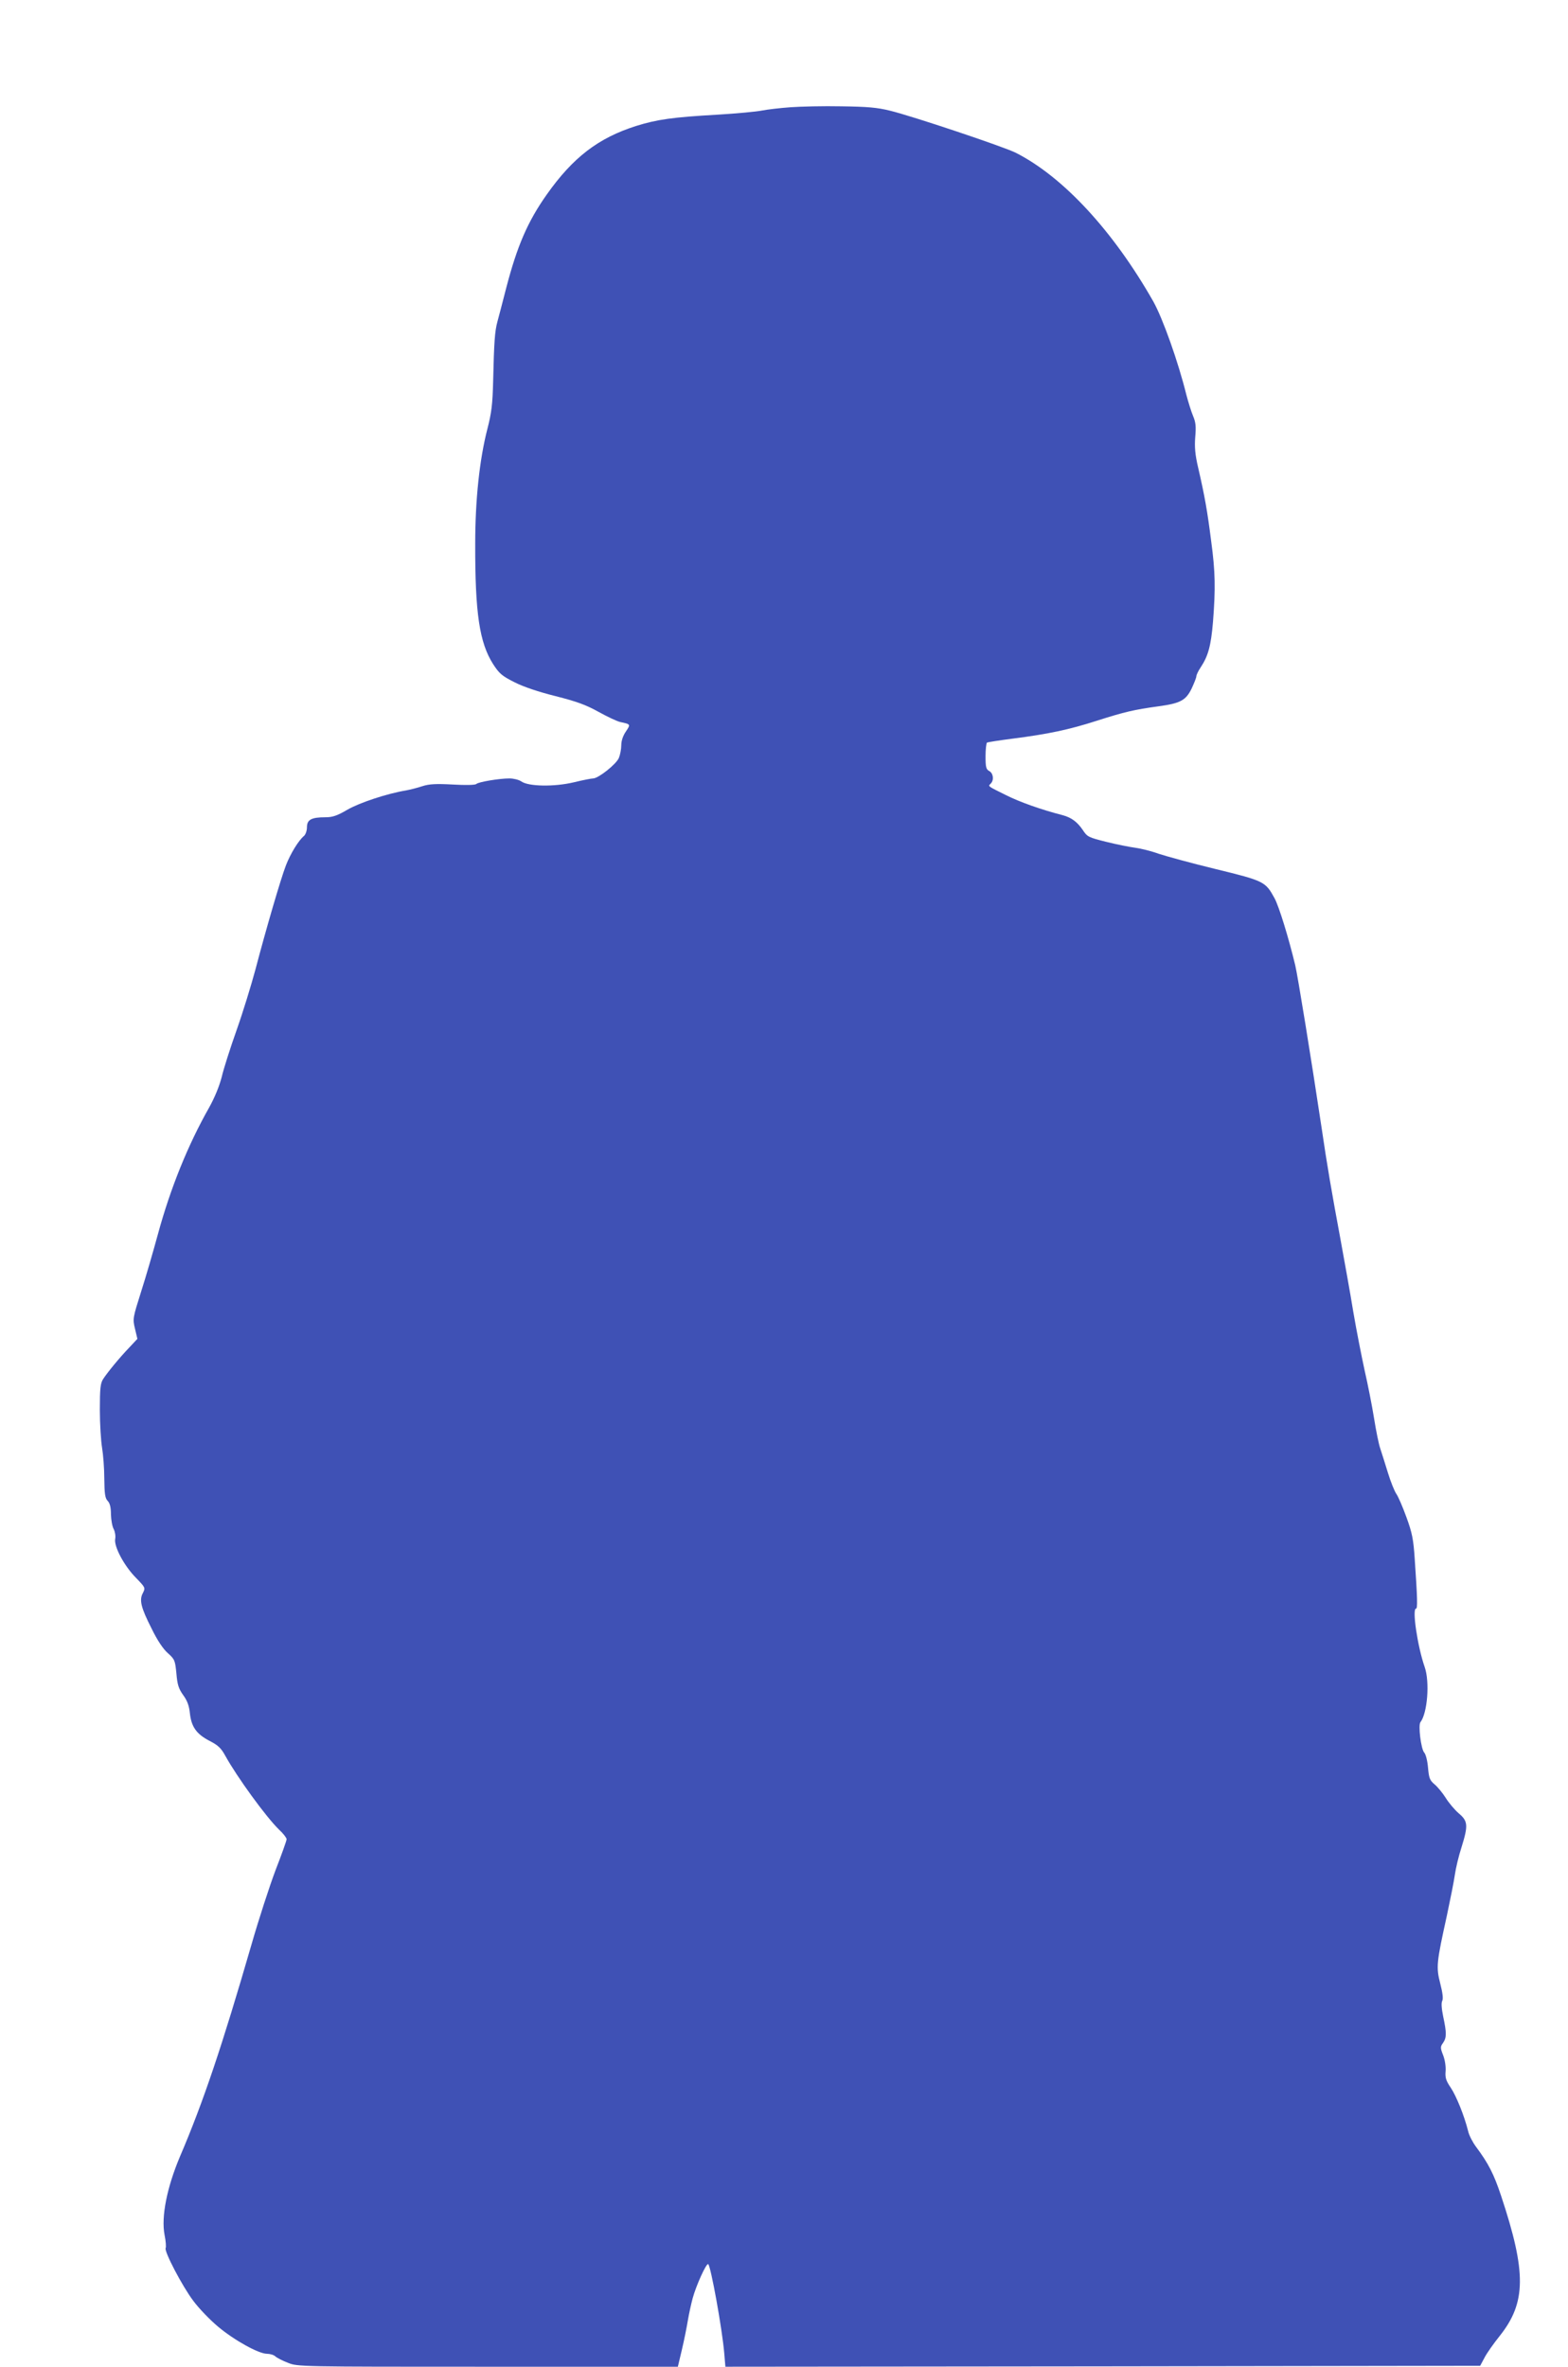
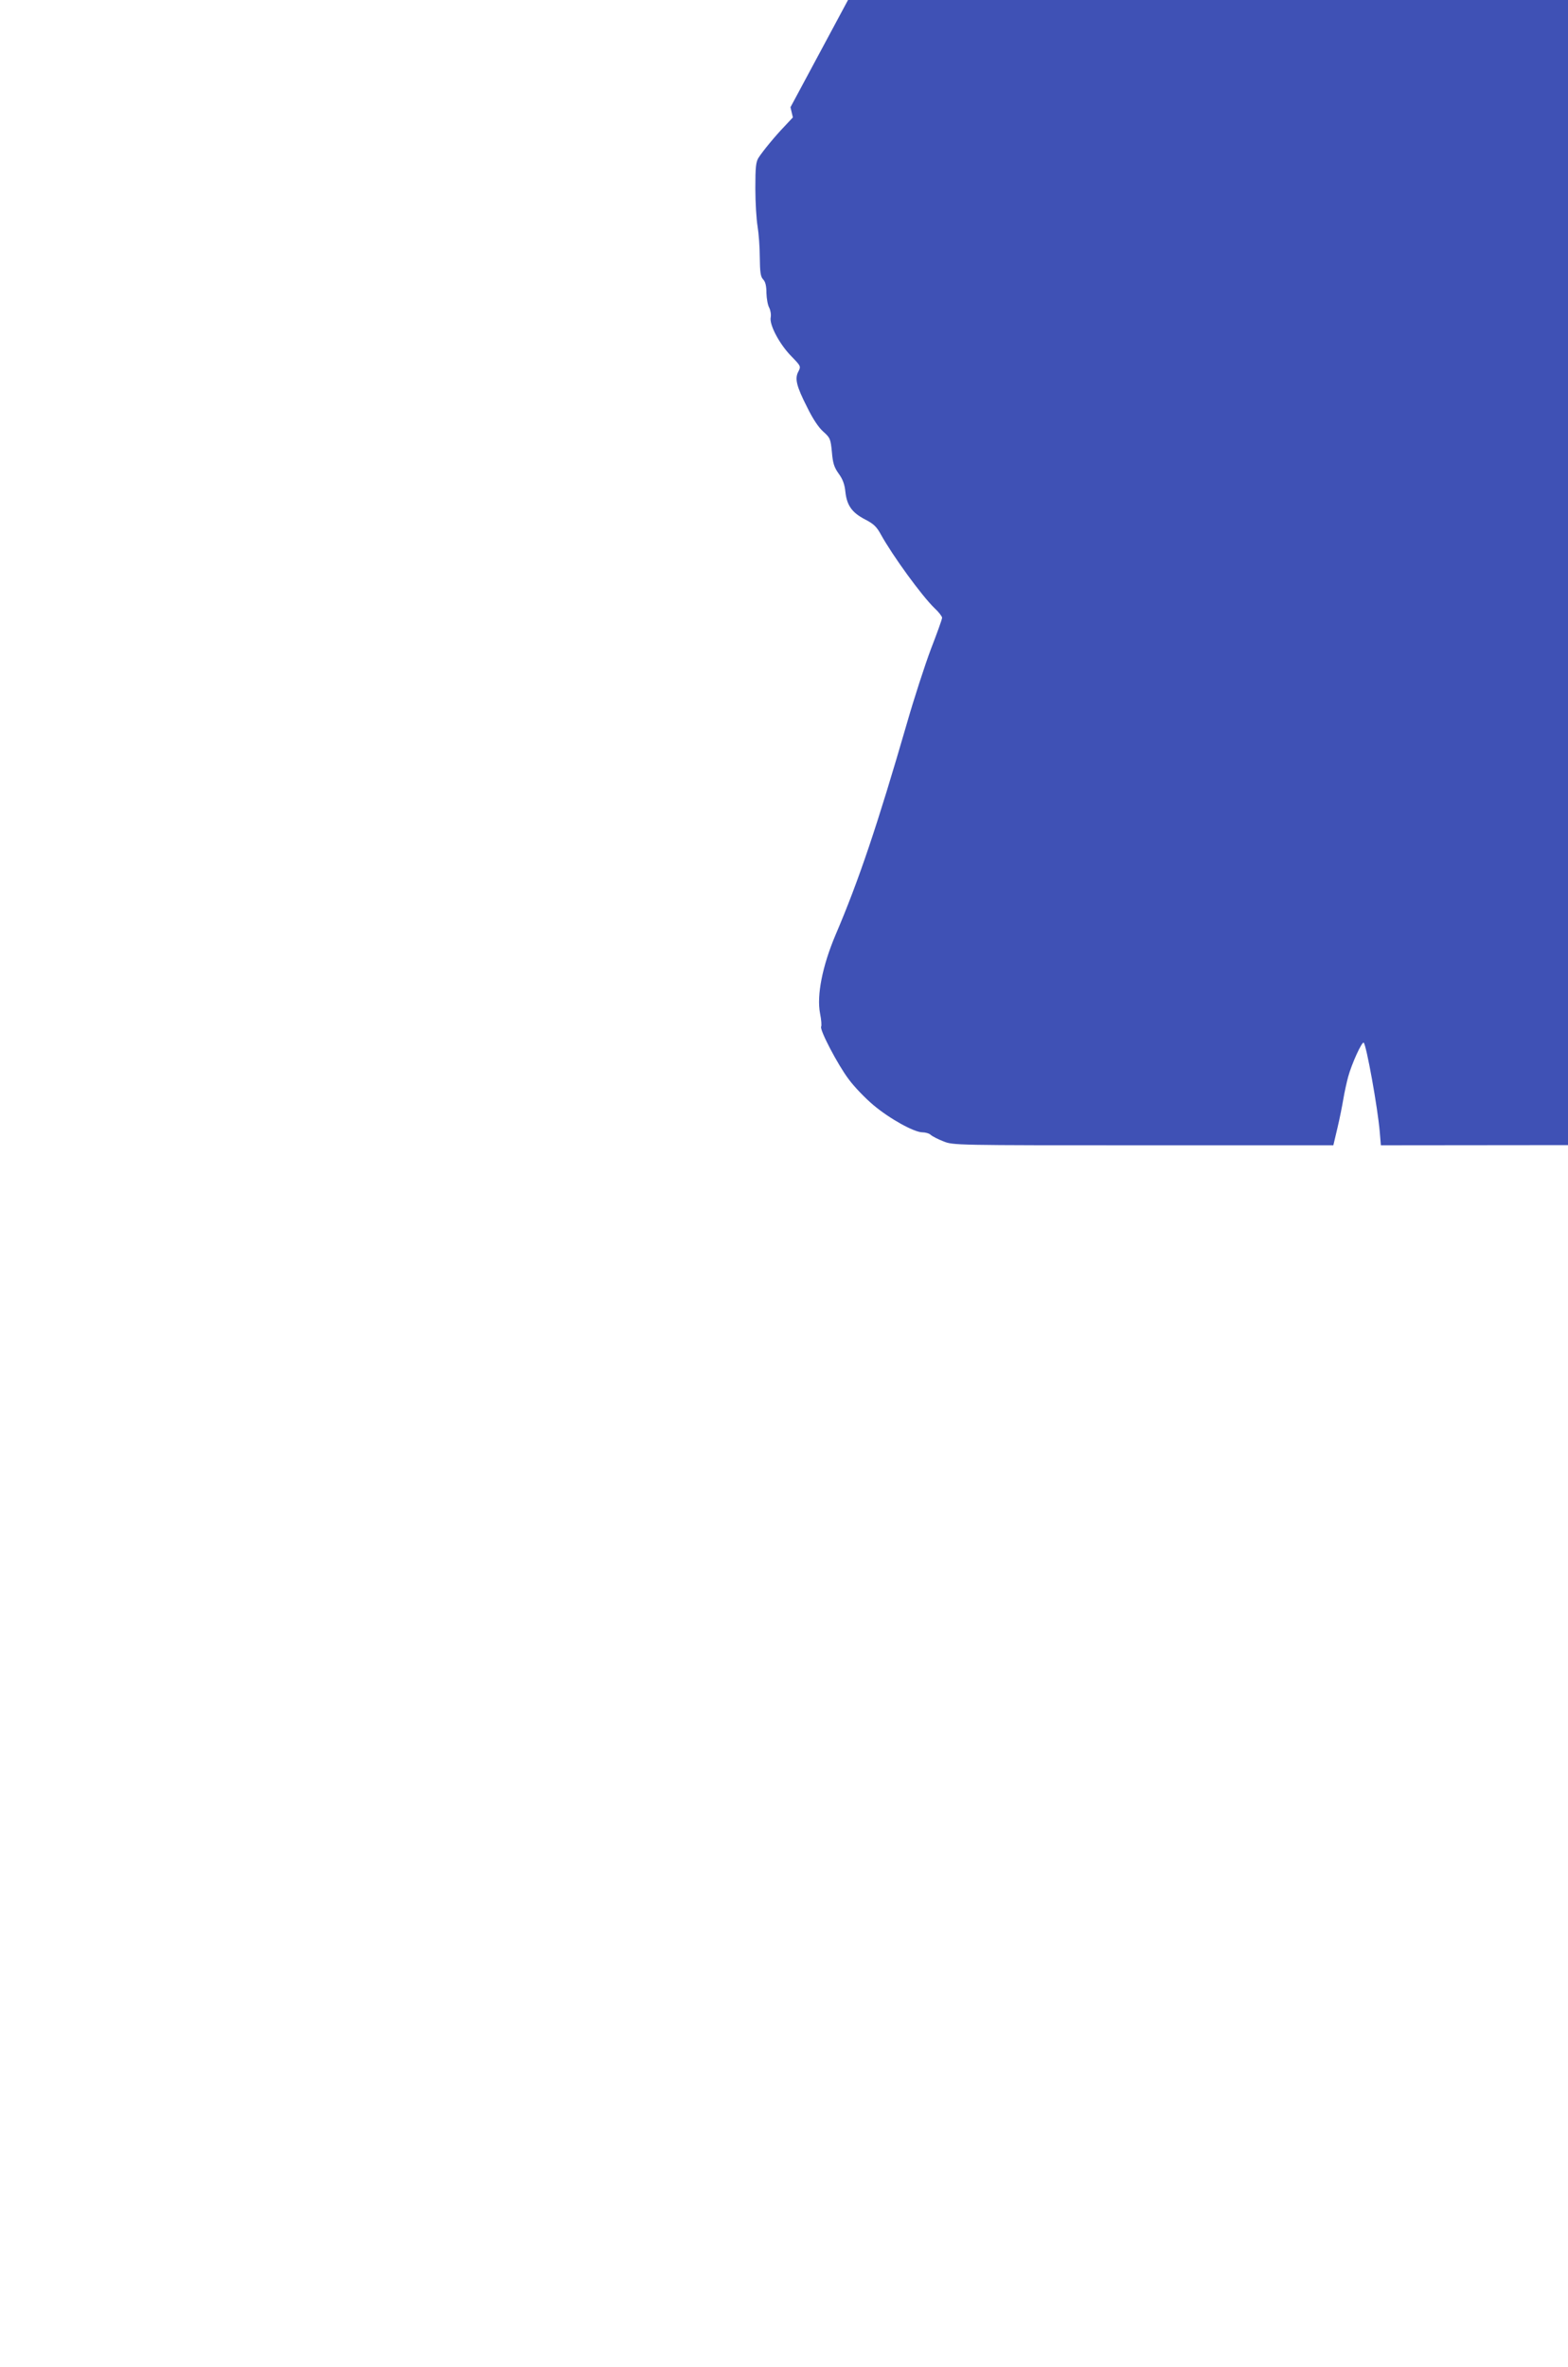
<svg xmlns="http://www.w3.org/2000/svg" version="1.0" width="848pt" height="1280pt" viewBox="0 0 848 1280" preserveAspectRatio="xMidYMid meet">
  <g transform="translate(0,1280) scale(0.1,-0.1)" fill="#3f51b5" stroke="none">
-     <path d="M4275 12220 c-55 -4 -125 -12 -155 -18 -30 -6 -137 -16 -237 -22 -247 -14 -329 -26 -442 -61 -205 -65 -342 -170 -484 -371 -103 -146 -160 -277 -220 -508 -19 -74 -40 -155 -47 -180 -14 -52 -18 -107 -23 -320 -3 -127 -9 -174 -31 -259 -43 -167 -66 -386 -66 -621 -1 -376 23 -536 97 -652 33 -51 48 -64 116 -98 49 -25 130 -52 222 -75 114 -29 164 -47 232 -85 49 -27 102 -52 118 -55 56 -12 56 -12 30 -51 -16 -23 -25 -51 -25 -74 0 -21 -6 -52 -13 -69 -14 -34 -110 -110 -139 -111 -9 0 -56 -9 -105 -21 -105 -25 -245 -23 -284 5 -13 9 -42 16 -64 16 -55 0 -168 -19 -179 -30 -6 -6 -59 -7 -127 -3 -91 5 -128 3 -165 -9 -27 -9 -67 -19 -89 -23 -102 -17 -250 -66 -316 -104 -56 -33 -81 -41 -119 -41 -76 0 -100 -13 -100 -54 0 -18 -7 -39 -16 -47 -29 -24 -73 -95 -98 -160 -28 -73 -107 -343 -165 -564 -22 -82 -67 -229 -101 -325 -34 -96 -71 -211 -81 -255 -13 -50 -38 -111 -68 -165 -114 -201 -209 -435 -277 -685 -24 -88 -64 -227 -90 -308 -46 -146 -47 -149 -34 -203 l13 -55 -44 -47 c-52 -54 -116 -132 -141 -170 -15 -23 -18 -51 -18 -167 0 -77 6 -169 12 -205 6 -36 12 -111 12 -166 1 -82 4 -106 18 -121 13 -13 18 -37 18 -74 1 -30 7 -65 15 -79 7 -14 11 -37 8 -53 -8 -40 49 -147 113 -211 50 -52 51 -53 37 -81 -21 -38 -11 -79 47 -193 30 -62 62 -110 87 -132 38 -34 40 -40 47 -110 5 -61 12 -83 37 -118 22 -30 32 -58 36 -98 8 -73 35 -112 106 -149 47 -24 63 -40 85 -80 64 -116 221 -332 291 -400 23 -21 41 -45 41 -52 0 -8 -27 -83 -60 -168 -32 -85 -91 -266 -130 -402 -160 -552 -260 -850 -387 -1147 -70 -166 -102 -325 -83 -423 7 -34 9 -66 6 -71 -10 -16 90 -207 149 -285 30 -41 91 -104 134 -140 88 -74 220 -147 265 -147 16 0 37 -6 45 -14 9 -8 40 -24 69 -35 52 -21 63 -21 1080 -21 l1028 0 22 93 c12 50 26 121 32 157 6 36 18 90 26 120 19 70 74 191 84 185 14 -9 76 -352 87 -483 l6 -72 2041 2 2041 3 24 45 c13 25 50 77 82 117 143 180 145 343 7 758 -39 117 -68 174 -135 264 -18 24 -38 62 -43 85 -21 84 -64 190 -94 235 -26 38 -31 55 -28 89 2 24 -3 60 -13 86 -16 41 -16 46 -1 67 20 29 20 54 1 143 -9 44 -11 74 -5 85 6 12 2 43 -11 94 -23 89 -20 113 36 367 18 85 38 184 43 220 5 36 21 103 36 149 37 119 35 142 -15 184 -22 19 -54 57 -70 83 -17 27 -44 60 -61 74 -26 22 -30 34 -35 90 -3 36 -12 73 -21 82 -17 20 -33 148 -20 164 38 49 51 218 23 298 -39 112 -69 316 -47 316 9 0 8 52 -7 270 -7 106 -14 140 -45 225 -20 55 -44 111 -54 125 -10 14 -31 66 -46 115 -15 50 -34 108 -41 130 -8 22 -23 96 -34 165 -11 69 -34 185 -51 259 -16 74 -44 215 -61 315 -16 99 -48 276 -69 391 -47 253 -72 396 -104 615 -55 366 -127 809 -141 869 -36 150 -88 319 -112 363 -49 90 -56 94 -319 158 -132 32 -270 70 -309 83 -38 14 -95 28 -125 32 -30 4 -101 18 -157 32 -96 24 -103 27 -127 64 -30 44 -61 67 -108 80 -117 30 -235 72 -308 109 -101 50 -97 47 -82 62 19 19 14 56 -8 68 -17 9 -20 21 -20 80 0 38 4 71 8 74 4 2 66 12 137 21 194 25 305 48 460 98 147 47 199 59 330 77 118 16 148 32 179 95 14 30 26 60 26 67 0 7 10 29 23 48 41 62 56 116 67 246 14 181 13 269 -10 439 -20 158 -34 239 -70 395 -17 72 -20 112 -16 166 5 57 3 80 -12 115 -10 24 -26 76 -36 114 -44 178 -127 412 -179 505 -216 380 -487 674 -744 804 -66 33 -559 198 -678 227 -72 18 -125 22 -265 24 -96 2 -220 -1 -275 -5z" />
+     <path d="M4275 12220 l13 -55 -44 -47 c-52 -54 -116 -132 -141 -170 -15 -23 -18 -51 -18 -167 0 -77 6 -169 12 -205 6 -36 12 -111 12 -166 1 -82 4 -106 18 -121 13 -13 18 -37 18 -74 1 -30 7 -65 15 -79 7 -14 11 -37 8 -53 -8 -40 49 -147 113 -211 50 -52 51 -53 37 -81 -21 -38 -11 -79 47 -193 30 -62 62 -110 87 -132 38 -34 40 -40 47 -110 5 -61 12 -83 37 -118 22 -30 32 -58 36 -98 8 -73 35 -112 106 -149 47 -24 63 -40 85 -80 64 -116 221 -332 291 -400 23 -21 41 -45 41 -52 0 -8 -27 -83 -60 -168 -32 -85 -91 -266 -130 -402 -160 -552 -260 -850 -387 -1147 -70 -166 -102 -325 -83 -423 7 -34 9 -66 6 -71 -10 -16 90 -207 149 -285 30 -41 91 -104 134 -140 88 -74 220 -147 265 -147 16 0 37 -6 45 -14 9 -8 40 -24 69 -35 52 -21 63 -21 1080 -21 l1028 0 22 93 c12 50 26 121 32 157 6 36 18 90 26 120 19 70 74 191 84 185 14 -9 76 -352 87 -483 l6 -72 2041 2 2041 3 24 45 c13 25 50 77 82 117 143 180 145 343 7 758 -39 117 -68 174 -135 264 -18 24 -38 62 -43 85 -21 84 -64 190 -94 235 -26 38 -31 55 -28 89 2 24 -3 60 -13 86 -16 41 -16 46 -1 67 20 29 20 54 1 143 -9 44 -11 74 -5 85 6 12 2 43 -11 94 -23 89 -20 113 36 367 18 85 38 184 43 220 5 36 21 103 36 149 37 119 35 142 -15 184 -22 19 -54 57 -70 83 -17 27 -44 60 -61 74 -26 22 -30 34 -35 90 -3 36 -12 73 -21 82 -17 20 -33 148 -20 164 38 49 51 218 23 298 -39 112 -69 316 -47 316 9 0 8 52 -7 270 -7 106 -14 140 -45 225 -20 55 -44 111 -54 125 -10 14 -31 66 -46 115 -15 50 -34 108 -41 130 -8 22 -23 96 -34 165 -11 69 -34 185 -51 259 -16 74 -44 215 -61 315 -16 99 -48 276 -69 391 -47 253 -72 396 -104 615 -55 366 -127 809 -141 869 -36 150 -88 319 -112 363 -49 90 -56 94 -319 158 -132 32 -270 70 -309 83 -38 14 -95 28 -125 32 -30 4 -101 18 -157 32 -96 24 -103 27 -127 64 -30 44 -61 67 -108 80 -117 30 -235 72 -308 109 -101 50 -97 47 -82 62 19 19 14 56 -8 68 -17 9 -20 21 -20 80 0 38 4 71 8 74 4 2 66 12 137 21 194 25 305 48 460 98 147 47 199 59 330 77 118 16 148 32 179 95 14 30 26 60 26 67 0 7 10 29 23 48 41 62 56 116 67 246 14 181 13 269 -10 439 -20 158 -34 239 -70 395 -17 72 -20 112 -16 166 5 57 3 80 -12 115 -10 24 -26 76 -36 114 -44 178 -127 412 -179 505 -216 380 -487 674 -744 804 -66 33 -559 198 -678 227 -72 18 -125 22 -265 24 -96 2 -220 -1 -275 -5z" />
  </g>
</svg>